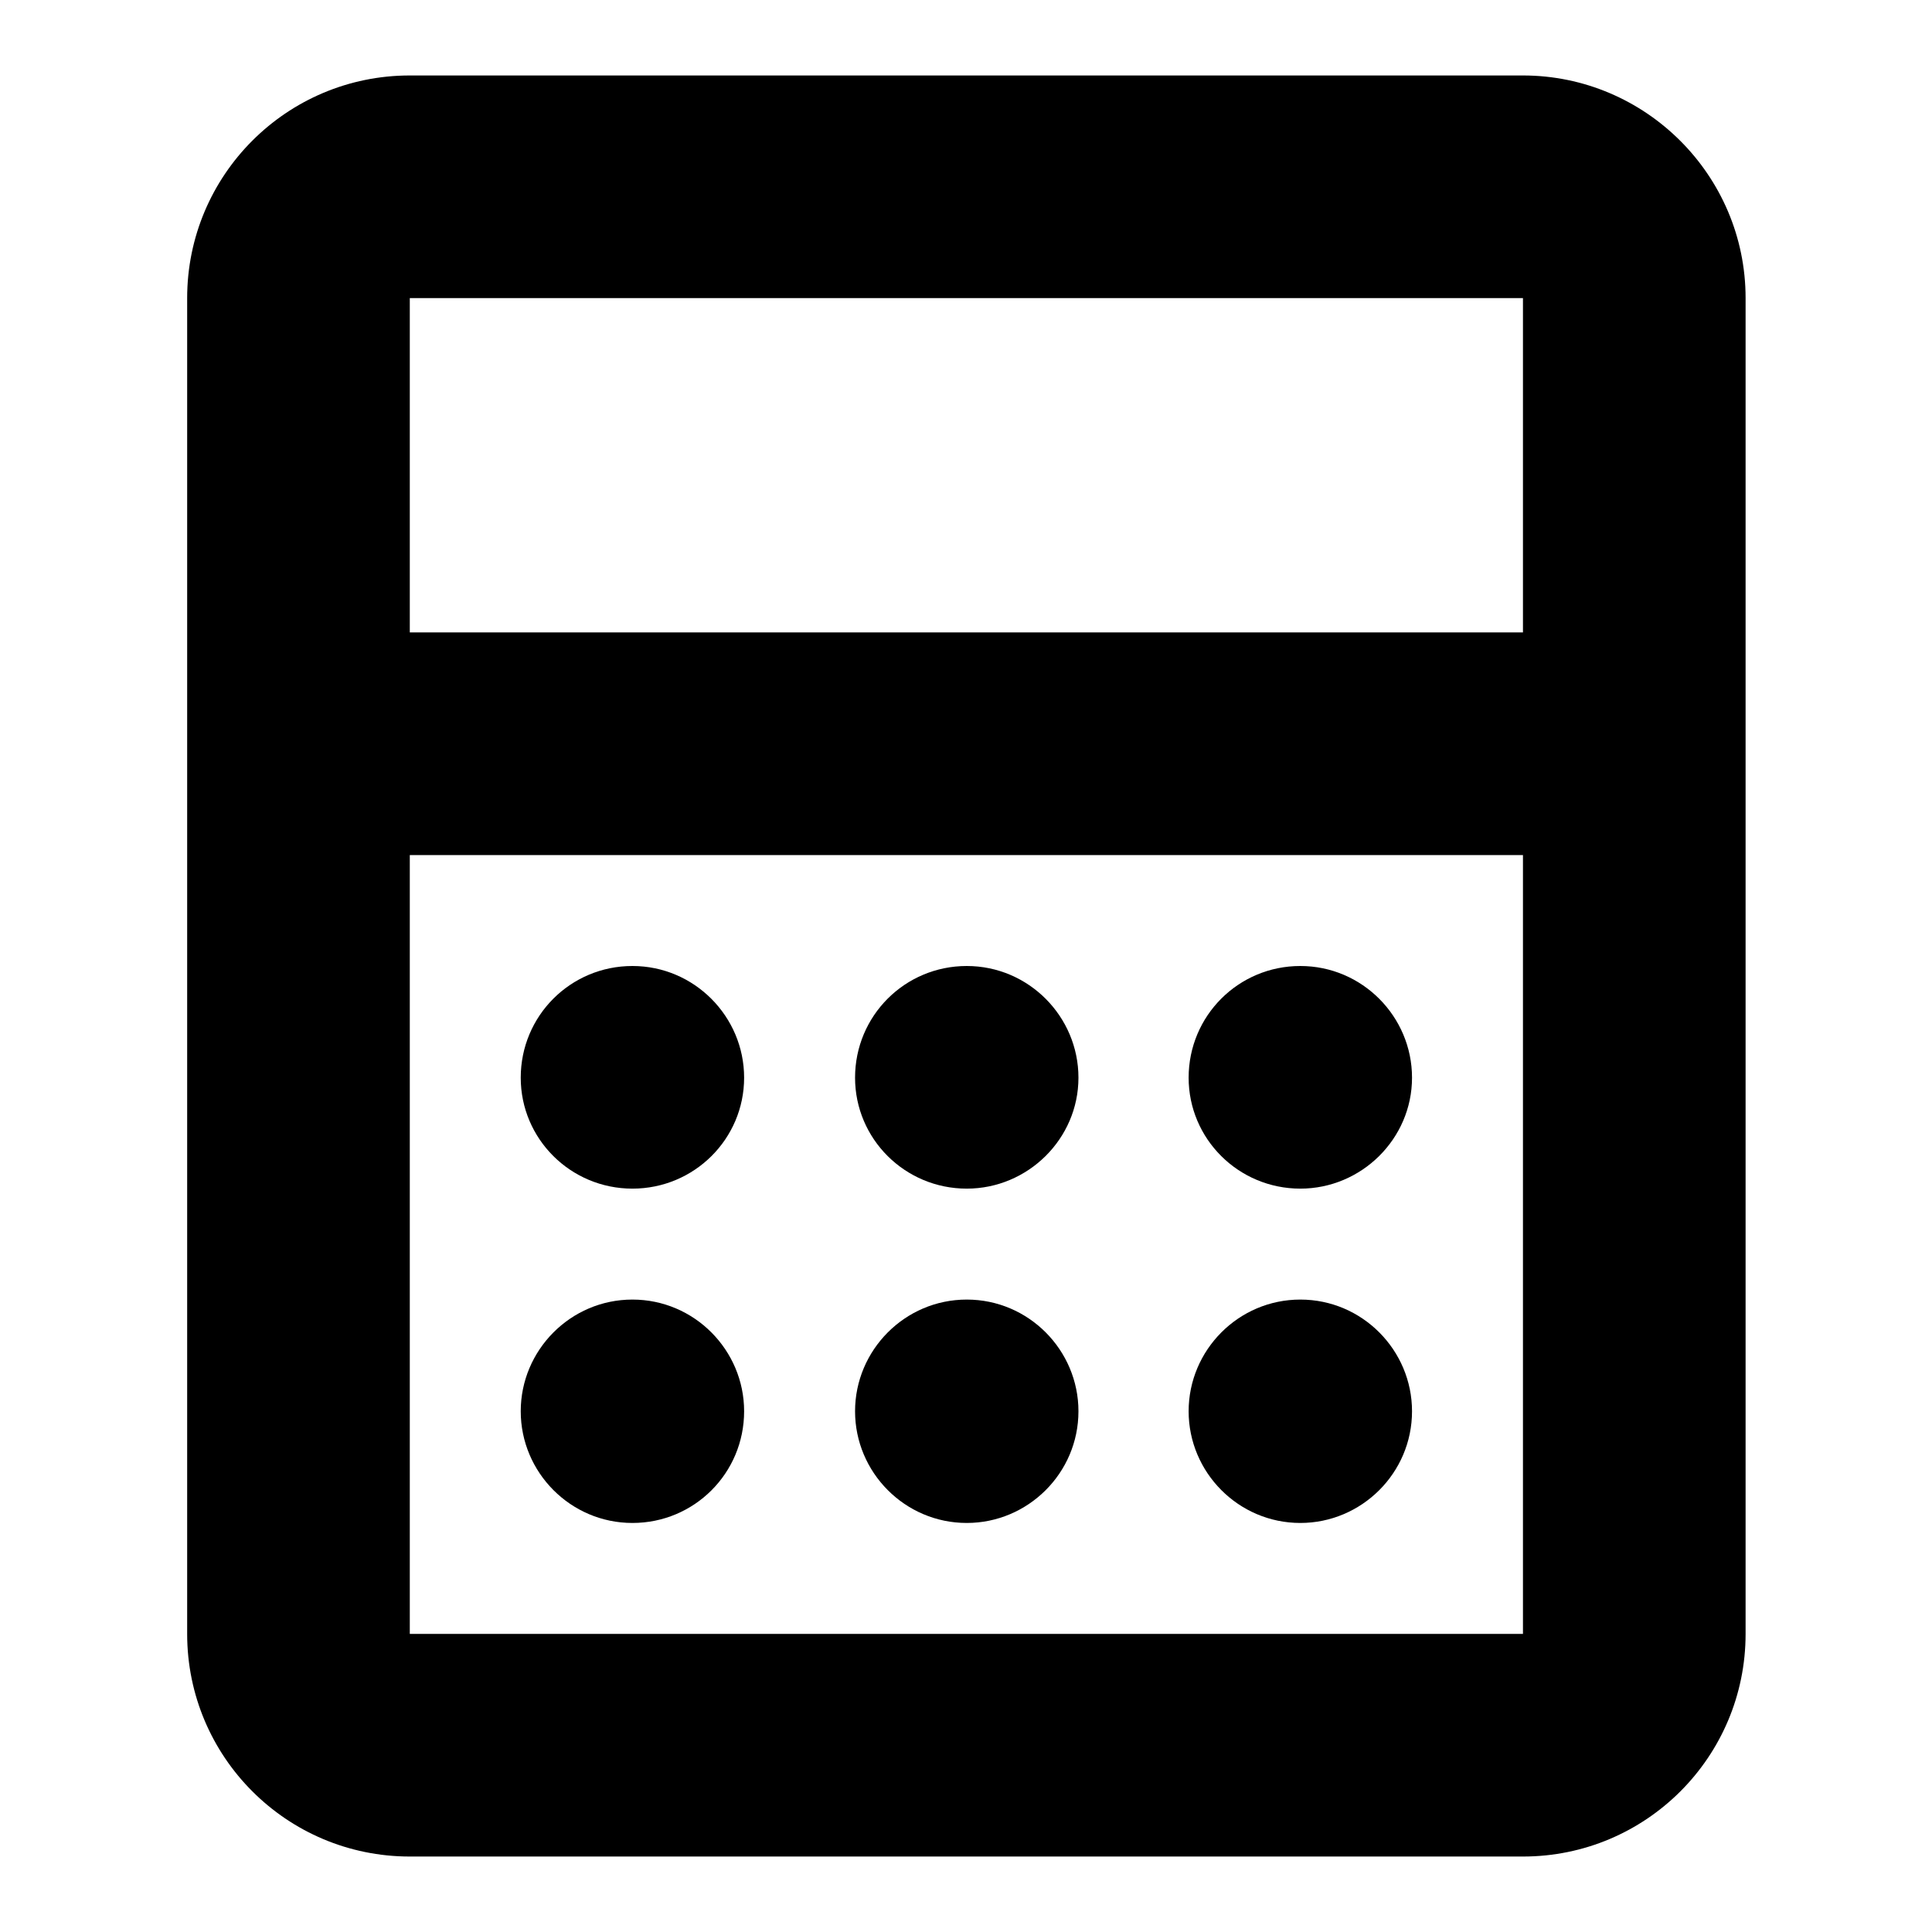
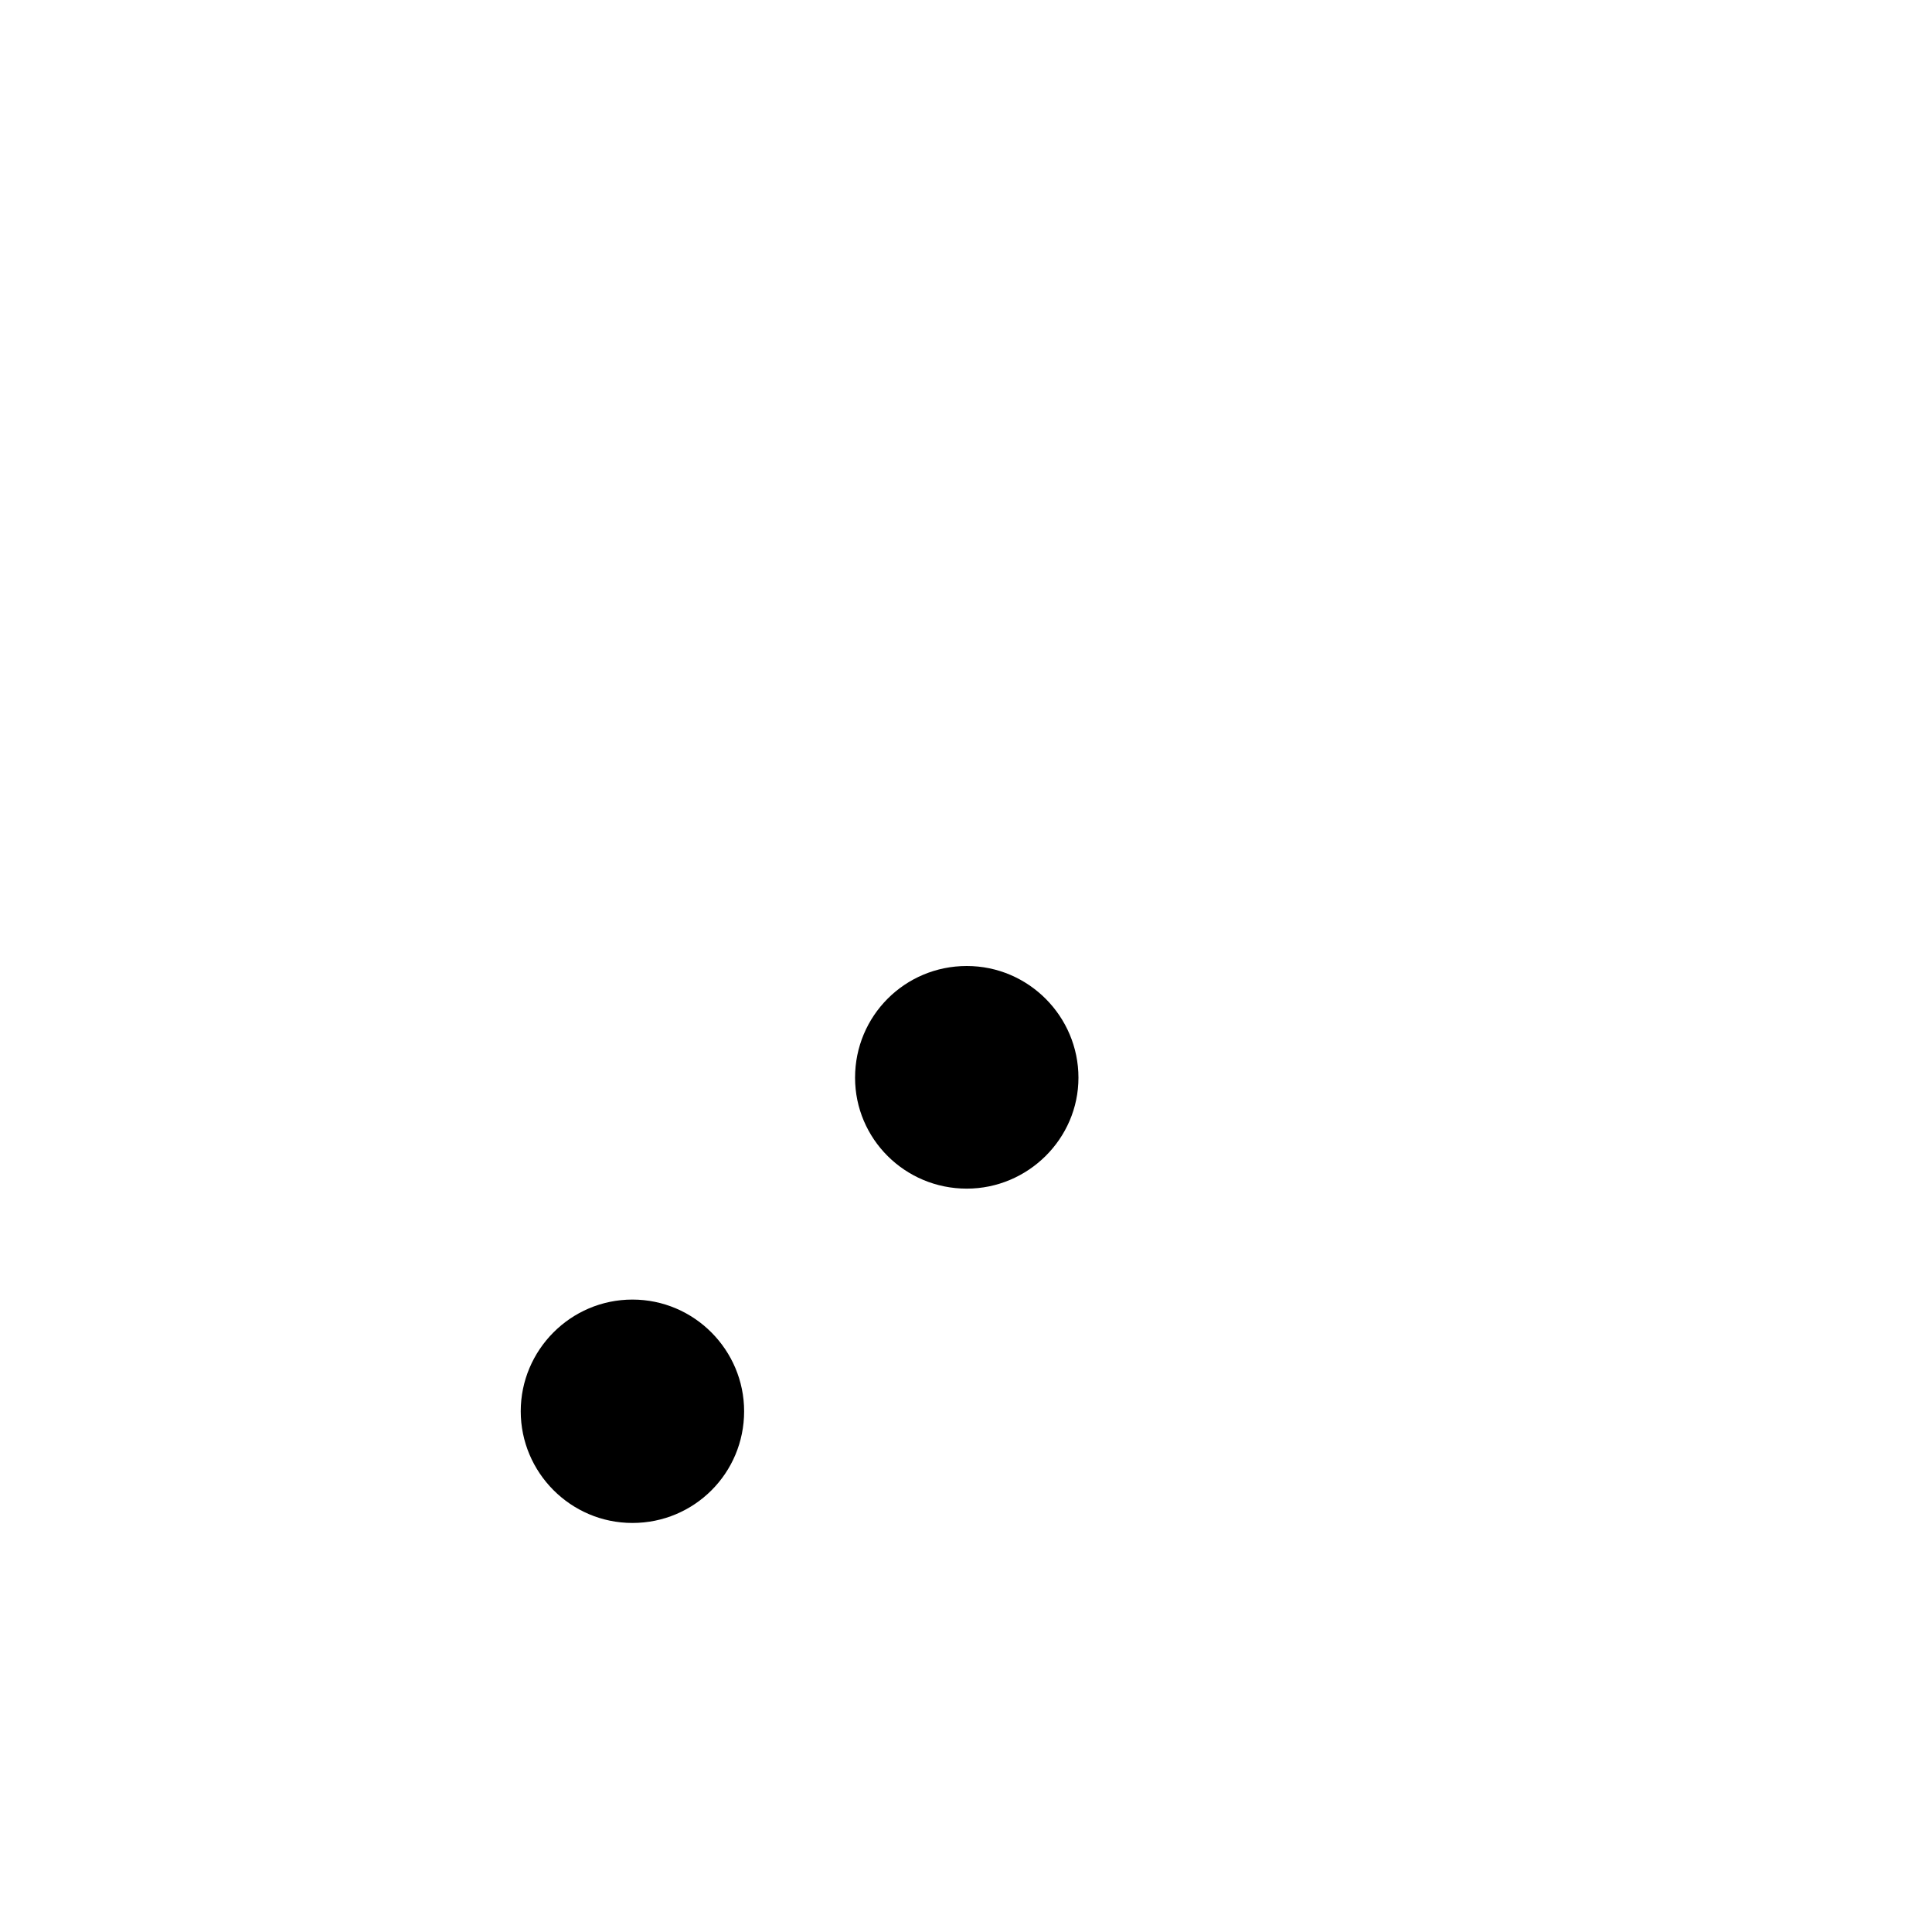
<svg xmlns="http://www.w3.org/2000/svg" version="1.1" x="0px" y="0px" viewBox="0 0 256 256" enable-background="new 0 0 256 256" xml:space="preserve">
  <g>
-     <path fill="#000000" d="M201.8,10H54.3C38,10,24.8,23.2,24.8,39.5v177c0,16.3,13.2,29.5,29.5,29.5h147.5 c16.3,0,29.5-13.2,29.5-29.5v-177C231.3,23.2,218,10,201.8,10z M201.8,216.5H54.3V113.3h147.5V216.5z M201.8,83.8H54.3V39.5h147.5 V83.8z" />
-     <path fill="#000000" d="M69,142.8c0,8.1,6.6,14.7,14.8,14.7s14.8-6.6,14.8-14.7c0-8.1-6.6-14.8-14.8-14.8S69,134.6,69,142.8z" />
    <path fill="#000000" d="M113.3,142.8c0,8.1,6.6,14.7,14.8,14.7c8.1,0,14.8-6.6,14.8-14.7c0-8.1-6.6-14.8-14.8-14.8 C119.9,128,113.3,134.6,113.3,142.8z" />
-     <path fill="#000000" d="M157.5,142.8c0,8.1,6.6,14.7,14.8,14.7c8.1,0,14.8-6.6,14.8-14.7c0-8.1-6.6-14.8-14.8-14.8 C164.1,128,157.5,134.6,157.5,142.8z" />
    <path fill="#000000" d="M69,187c0,8.1,6.6,14.8,14.8,14.8s14.8-6.6,14.8-14.8c0-8.1-6.6-14.8-14.8-14.8S69,178.9,69,187z" />
-     <path fill="#000000" d="M113.3,187c0,8.1,6.6,14.8,14.8,14.8c8.1,0,14.8-6.6,14.8-14.8c0-8.1-6.6-14.8-14.8-14.8 C119.9,172.2,113.3,178.9,113.3,187z" />
-     <path fill="#000000" d="M157.5,187c0,8.1,6.6,14.8,14.8,14.8c8.1,0,14.8-6.6,14.8-14.8c0-8.1-6.6-14.8-14.8-14.8 C164.1,172.2,157.5,178.9,157.5,187z" />
  </g>
</svg>